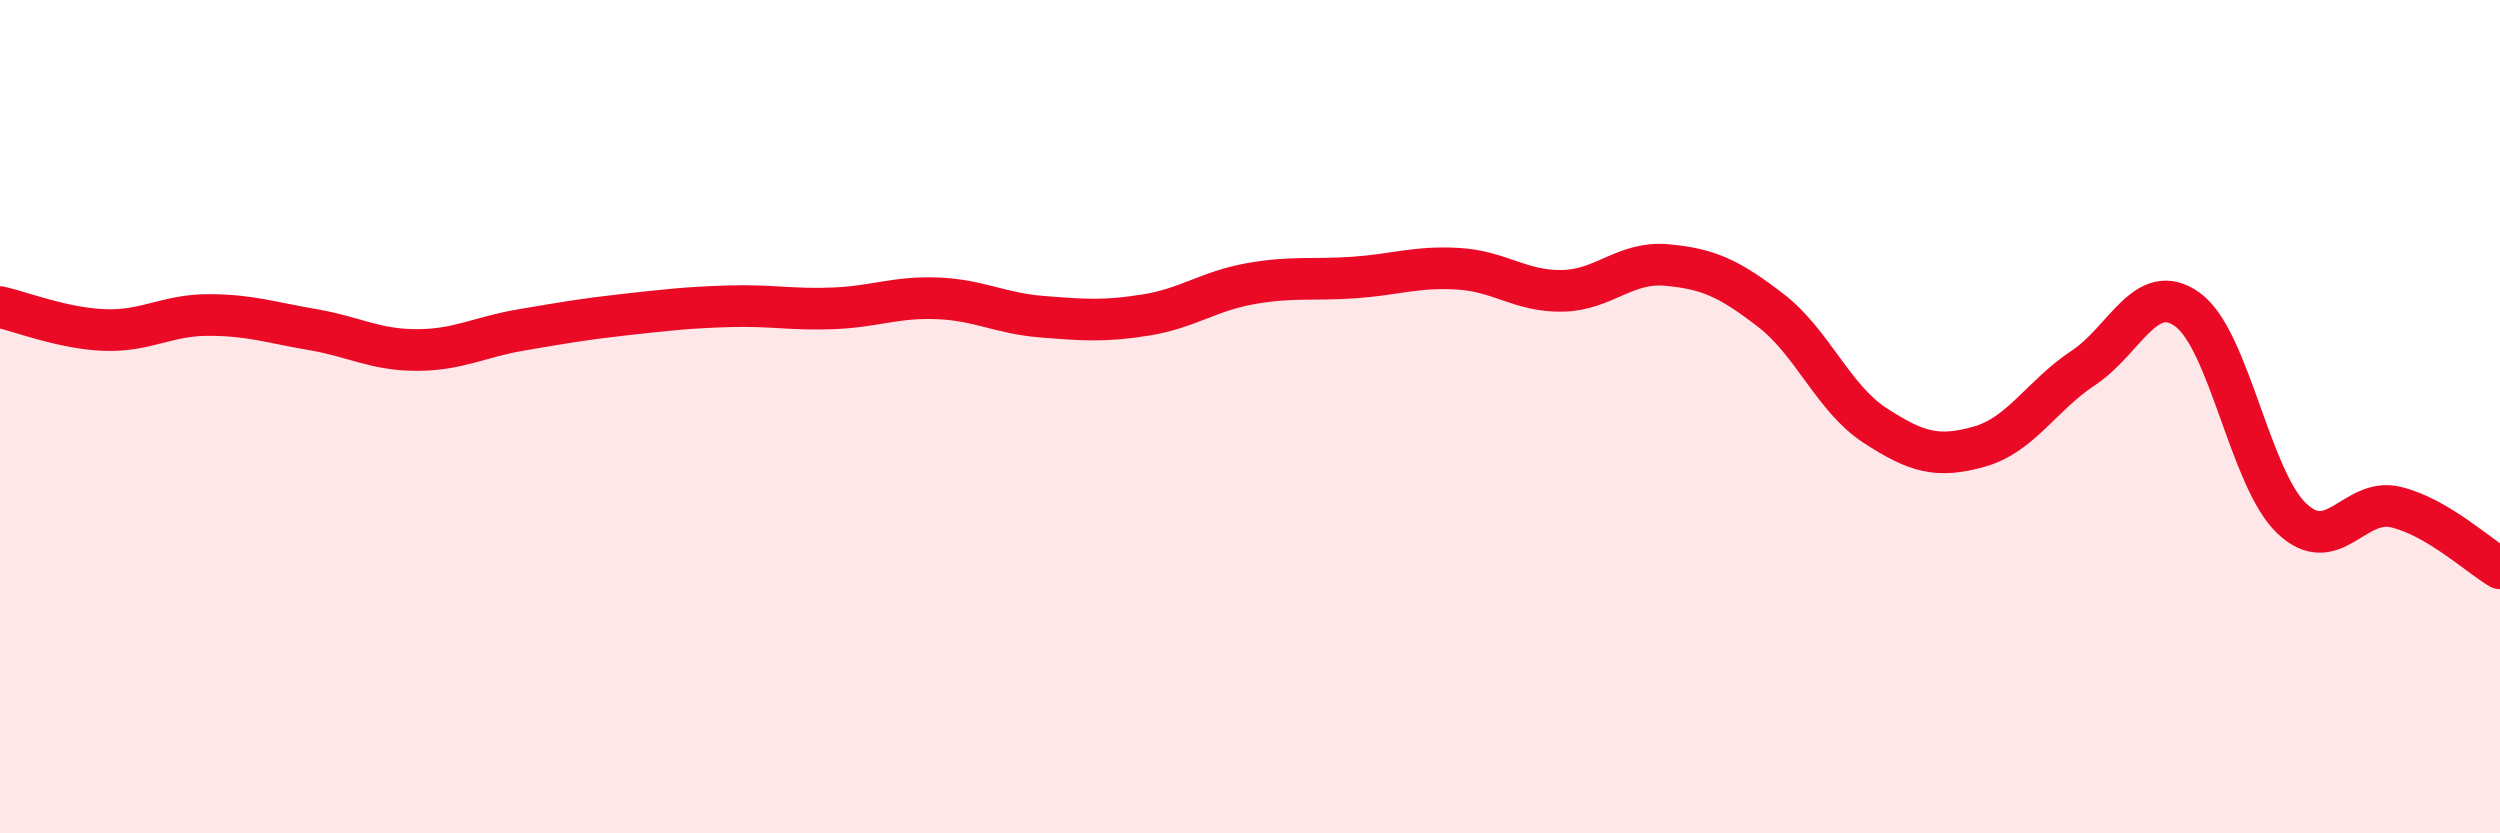
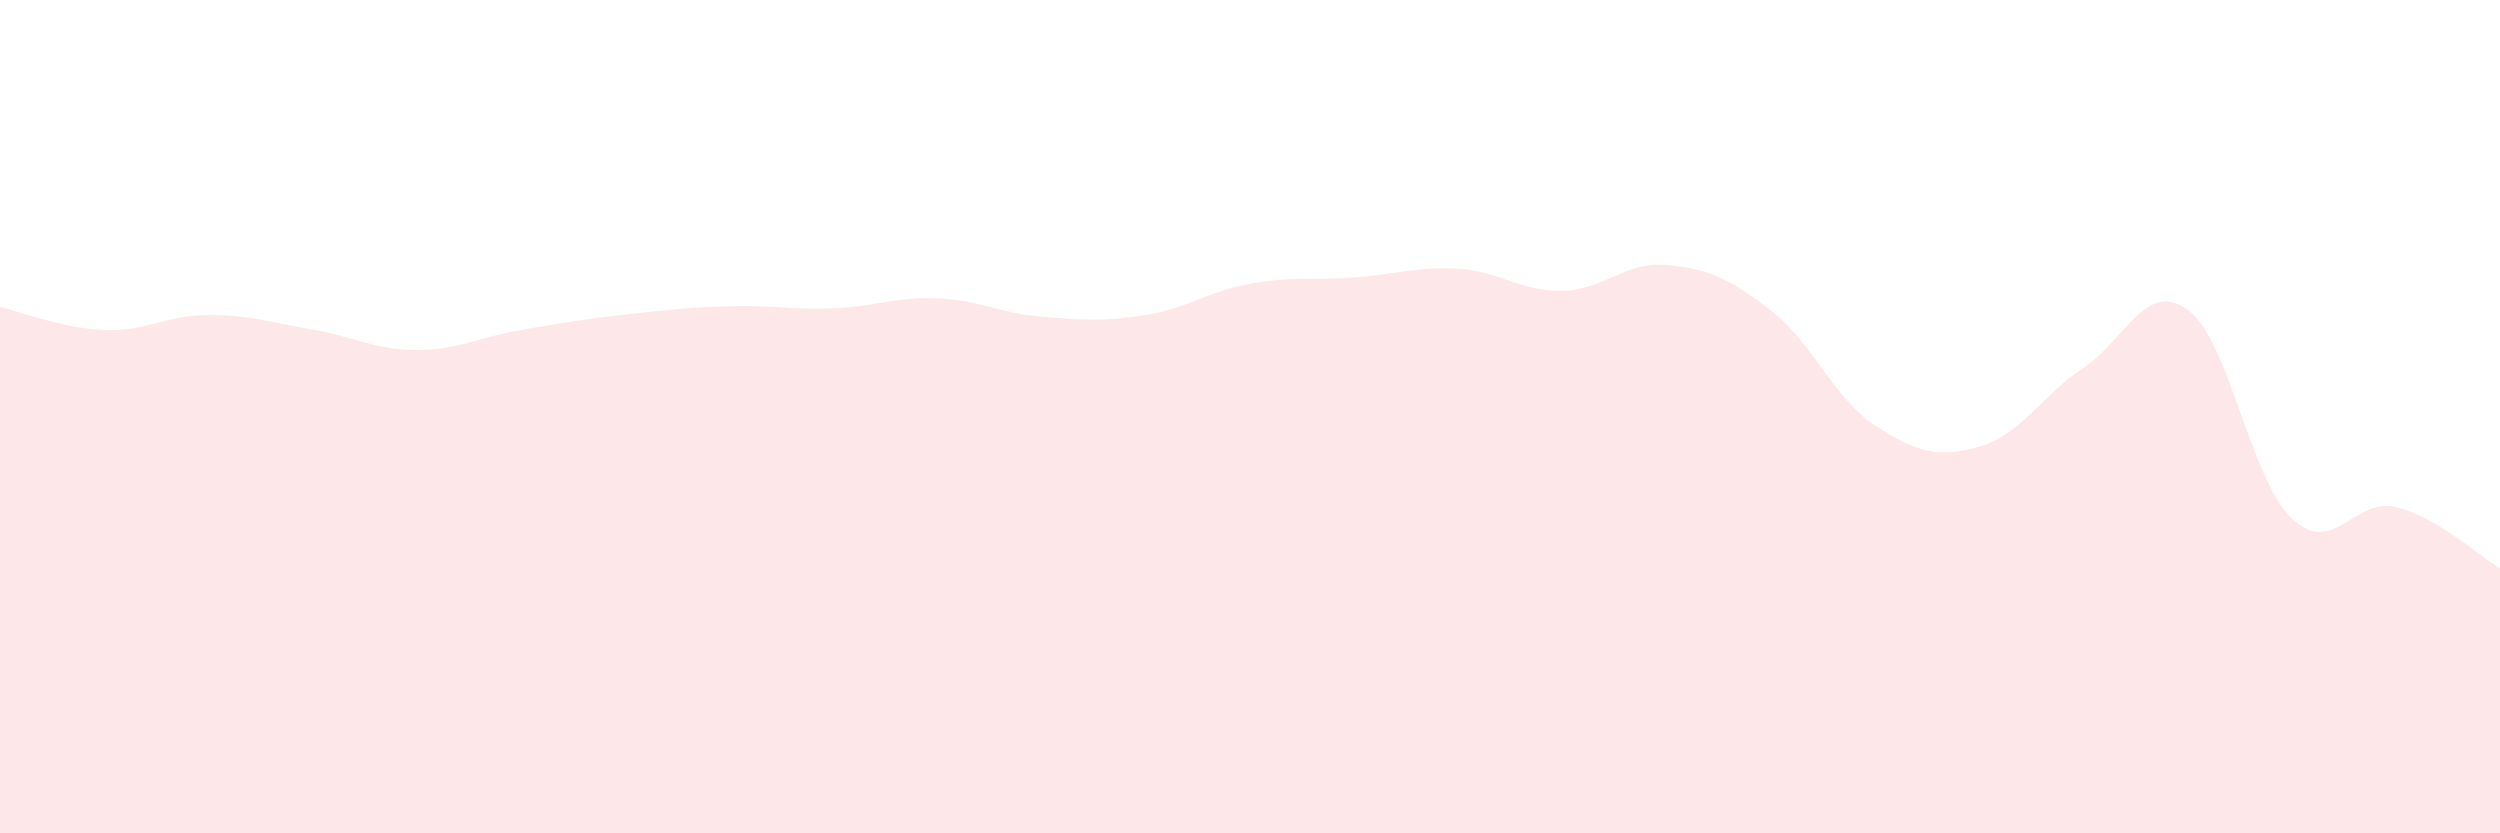
<svg xmlns="http://www.w3.org/2000/svg" width="60" height="20" viewBox="0 0 60 20">
  <path d="M 0,7.37 C 0.5,7.48 1.5,7.88 2.5,7.92 C 3.5,7.96 4,7.56 5,7.56 C 6,7.56 6.5,7.74 7.5,7.91 C 8.5,8.08 9,8.4 10,8.4 C 11,8.4 11.5,8.09 12.5,7.92 C 13.5,7.75 14,7.66 15,7.55 C 16,7.44 16.5,7.38 17.5,7.35 C 18.5,7.32 19,7.44 20,7.4 C 21,7.36 21.5,7.12 22.5,7.16 C 23.5,7.2 24,7.52 25,7.6 C 26,7.68 26.5,7.72 27.5,7.56 C 28.5,7.4 29,6.99 30,6.81 C 31,6.63 31.5,6.73 32.5,6.66 C 33.5,6.59 34,6.39 35,6.45 C 36,6.51 36.5,7 37.5,6.98 C 38.5,6.96 39,6.27 40,6.36 C 41,6.45 41.5,6.68 42.5,7.45 C 43.5,8.22 44,9.56 45,10.21 C 46,10.86 46.5,11 47.5,10.72 C 48.5,10.44 49,9.49 50,8.83 C 51,8.17 51.5,6.71 52.5,7.43 C 53.5,8.15 54,11.49 55,12.44 C 56,13.39 56.5,11.93 57.5,12.17 C 58.5,12.41 59.5,13.35 60,13.64L60 20L0 20Z" fill="#EB0A25" opacity="0.1" stroke-linecap="round" stroke-linejoin="round" />
-   <path d="M 0,7.37 C 0.5,7.48 1.5,7.88 2.5,7.92 C 3.5,7.96 4,7.56 5,7.56 C 6,7.56 6.5,7.74 7.5,7.91 C 8.5,8.08 9,8.4 10,8.4 C 11,8.4 11.5,8.09 12.5,7.92 C 13.5,7.75 14,7.66 15,7.55 C 16,7.44 16.5,7.38 17.5,7.35 C 18.5,7.32 19,7.44 20,7.4 C 21,7.36 21.5,7.12 22.5,7.16 C 23.5,7.2 24,7.52 25,7.6 C 26,7.68 26.5,7.72 27.5,7.56 C 28.5,7.4 29,6.99 30,6.81 C 31,6.63 31.5,6.73 32.5,6.66 C 33.5,6.59 34,6.39 35,6.45 C 36,6.51 36.5,7 37.5,6.98 C 38.5,6.96 39,6.27 40,6.36 C 41,6.45 41.5,6.68 42.5,7.45 C 43.5,8.22 44,9.56 45,10.21 C 46,10.86 46.5,11 47.5,10.72 C 48.5,10.44 49,9.49 50,8.83 C 51,8.17 51.5,6.71 52.5,7.43 C 53.5,8.15 54,11.49 55,12.44 C 56,13.39 56.5,11.93 57.5,12.17 C 58.5,12.41 59.5,13.35 60,13.64" stroke="#EB0A25" stroke-width="1" fill="none" stroke-linecap="round" stroke-linejoin="round" />
</svg>